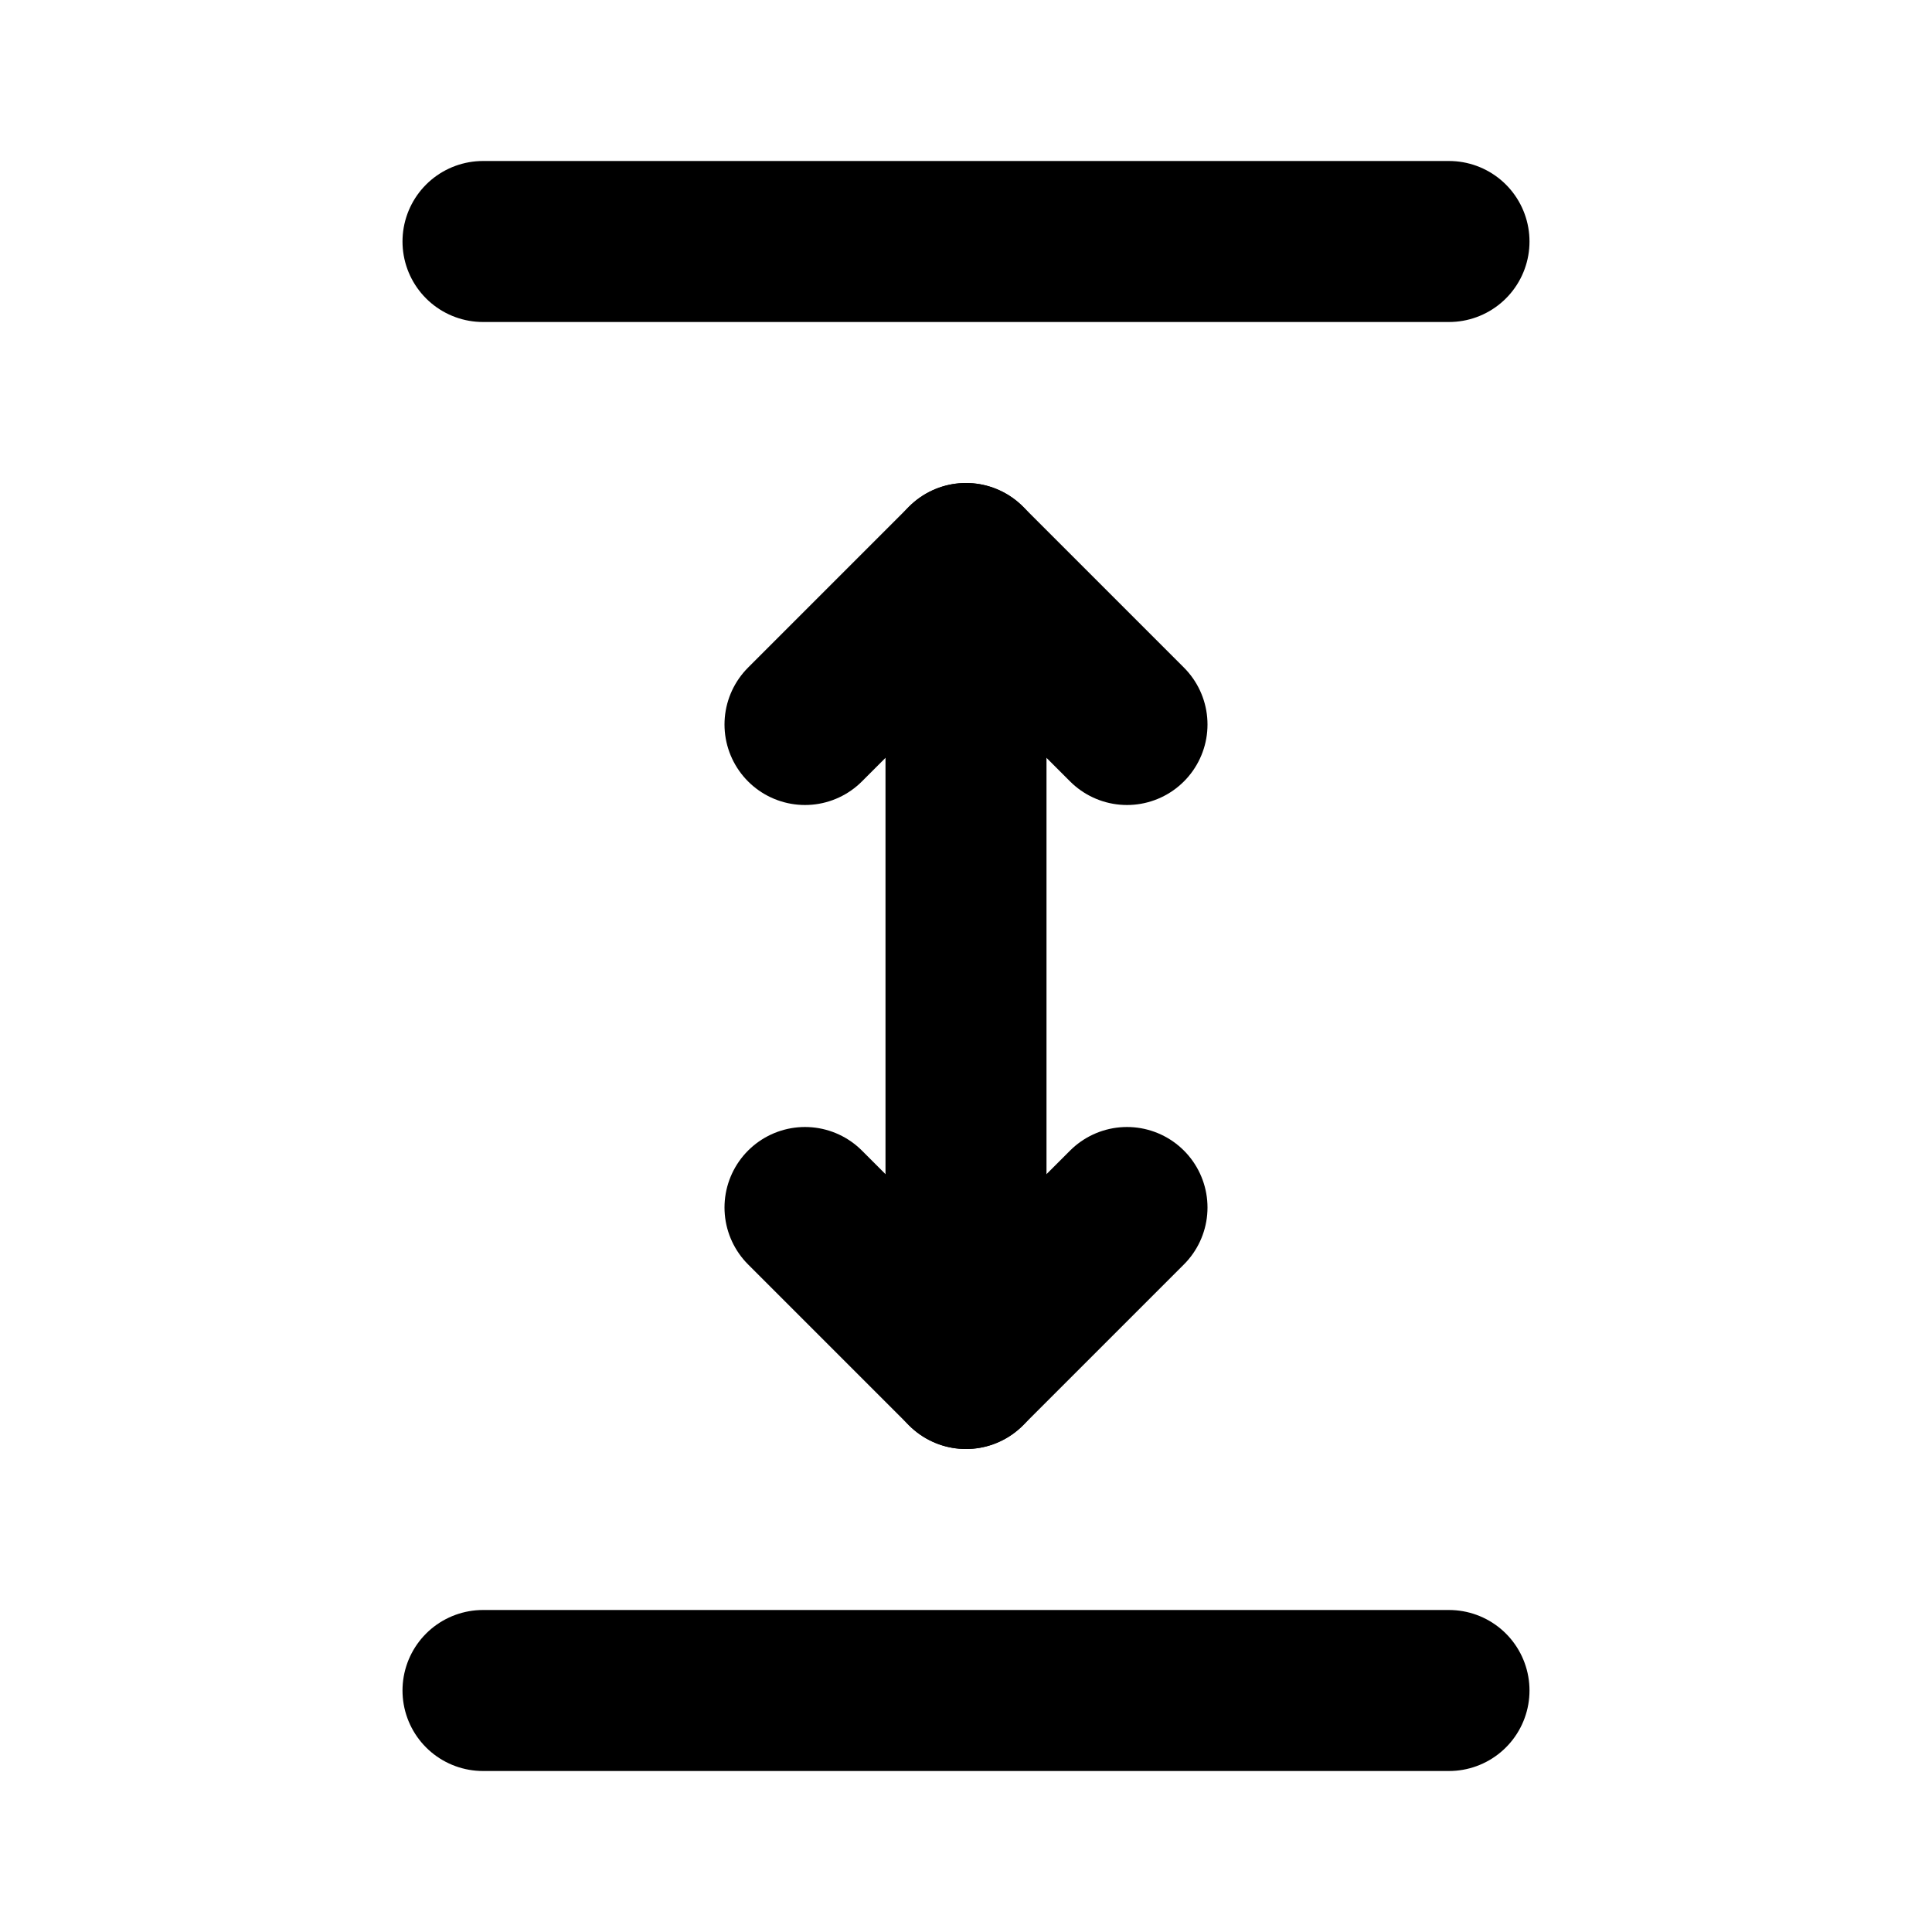
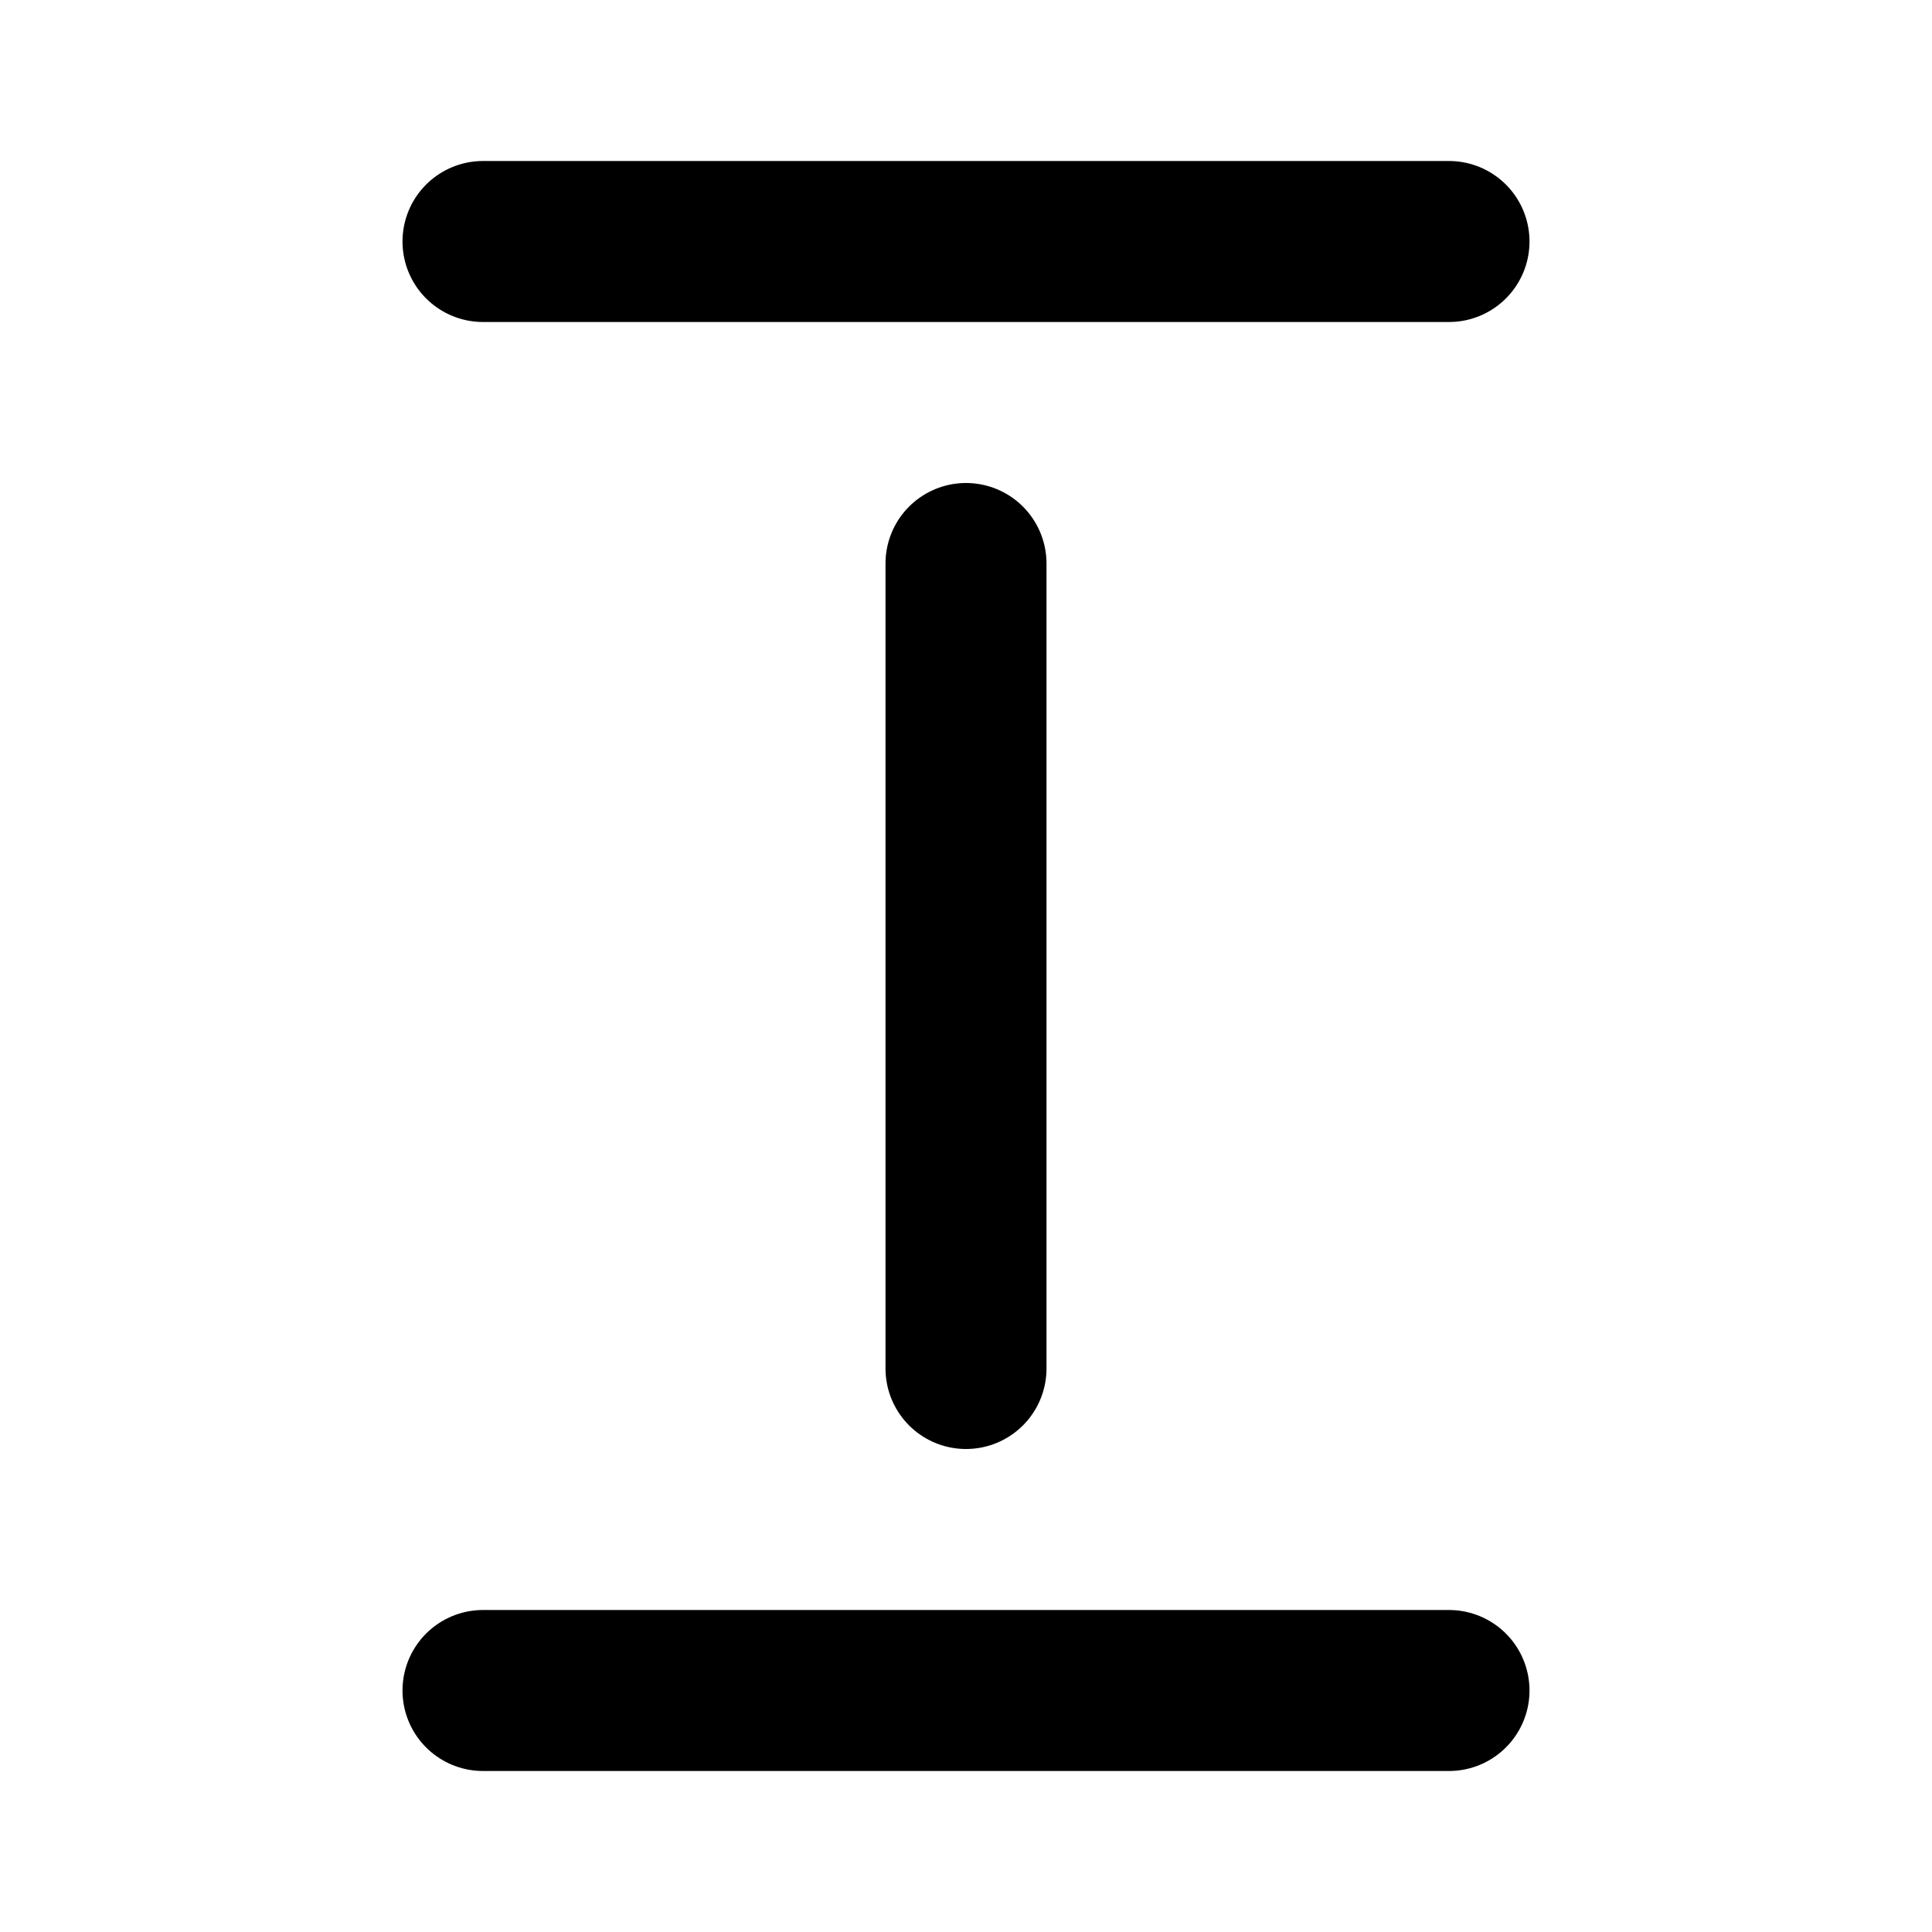
<svg xmlns="http://www.w3.org/2000/svg" fill="#000000" width="800px" height="800px" viewBox="0 0 24 24" id="up-down-scroll-bar" data-name="Flat Line" class="icon flat-line">
-   <polyline id="primary" points="10 9 12 7 14 9" style="fill: none; stroke: rgb(0, 0, 0); stroke-linecap: round; stroke-linejoin: round; stroke-width: 2;" />
-   <polyline id="primary-2" data-name="primary" points="14 15 12 17 10 15" style="fill: none; stroke: rgb(0, 0, 0); stroke-linecap: round; stroke-linejoin: round; stroke-width: 2;" />
  <path id="primary-3" data-name="primary" d="M6,3H18M6,21H18M12,7V17" style="fill: none; stroke: rgb(0, 0, 0); stroke-linecap: round; stroke-linejoin: round; stroke-width: 2;" />
</svg>